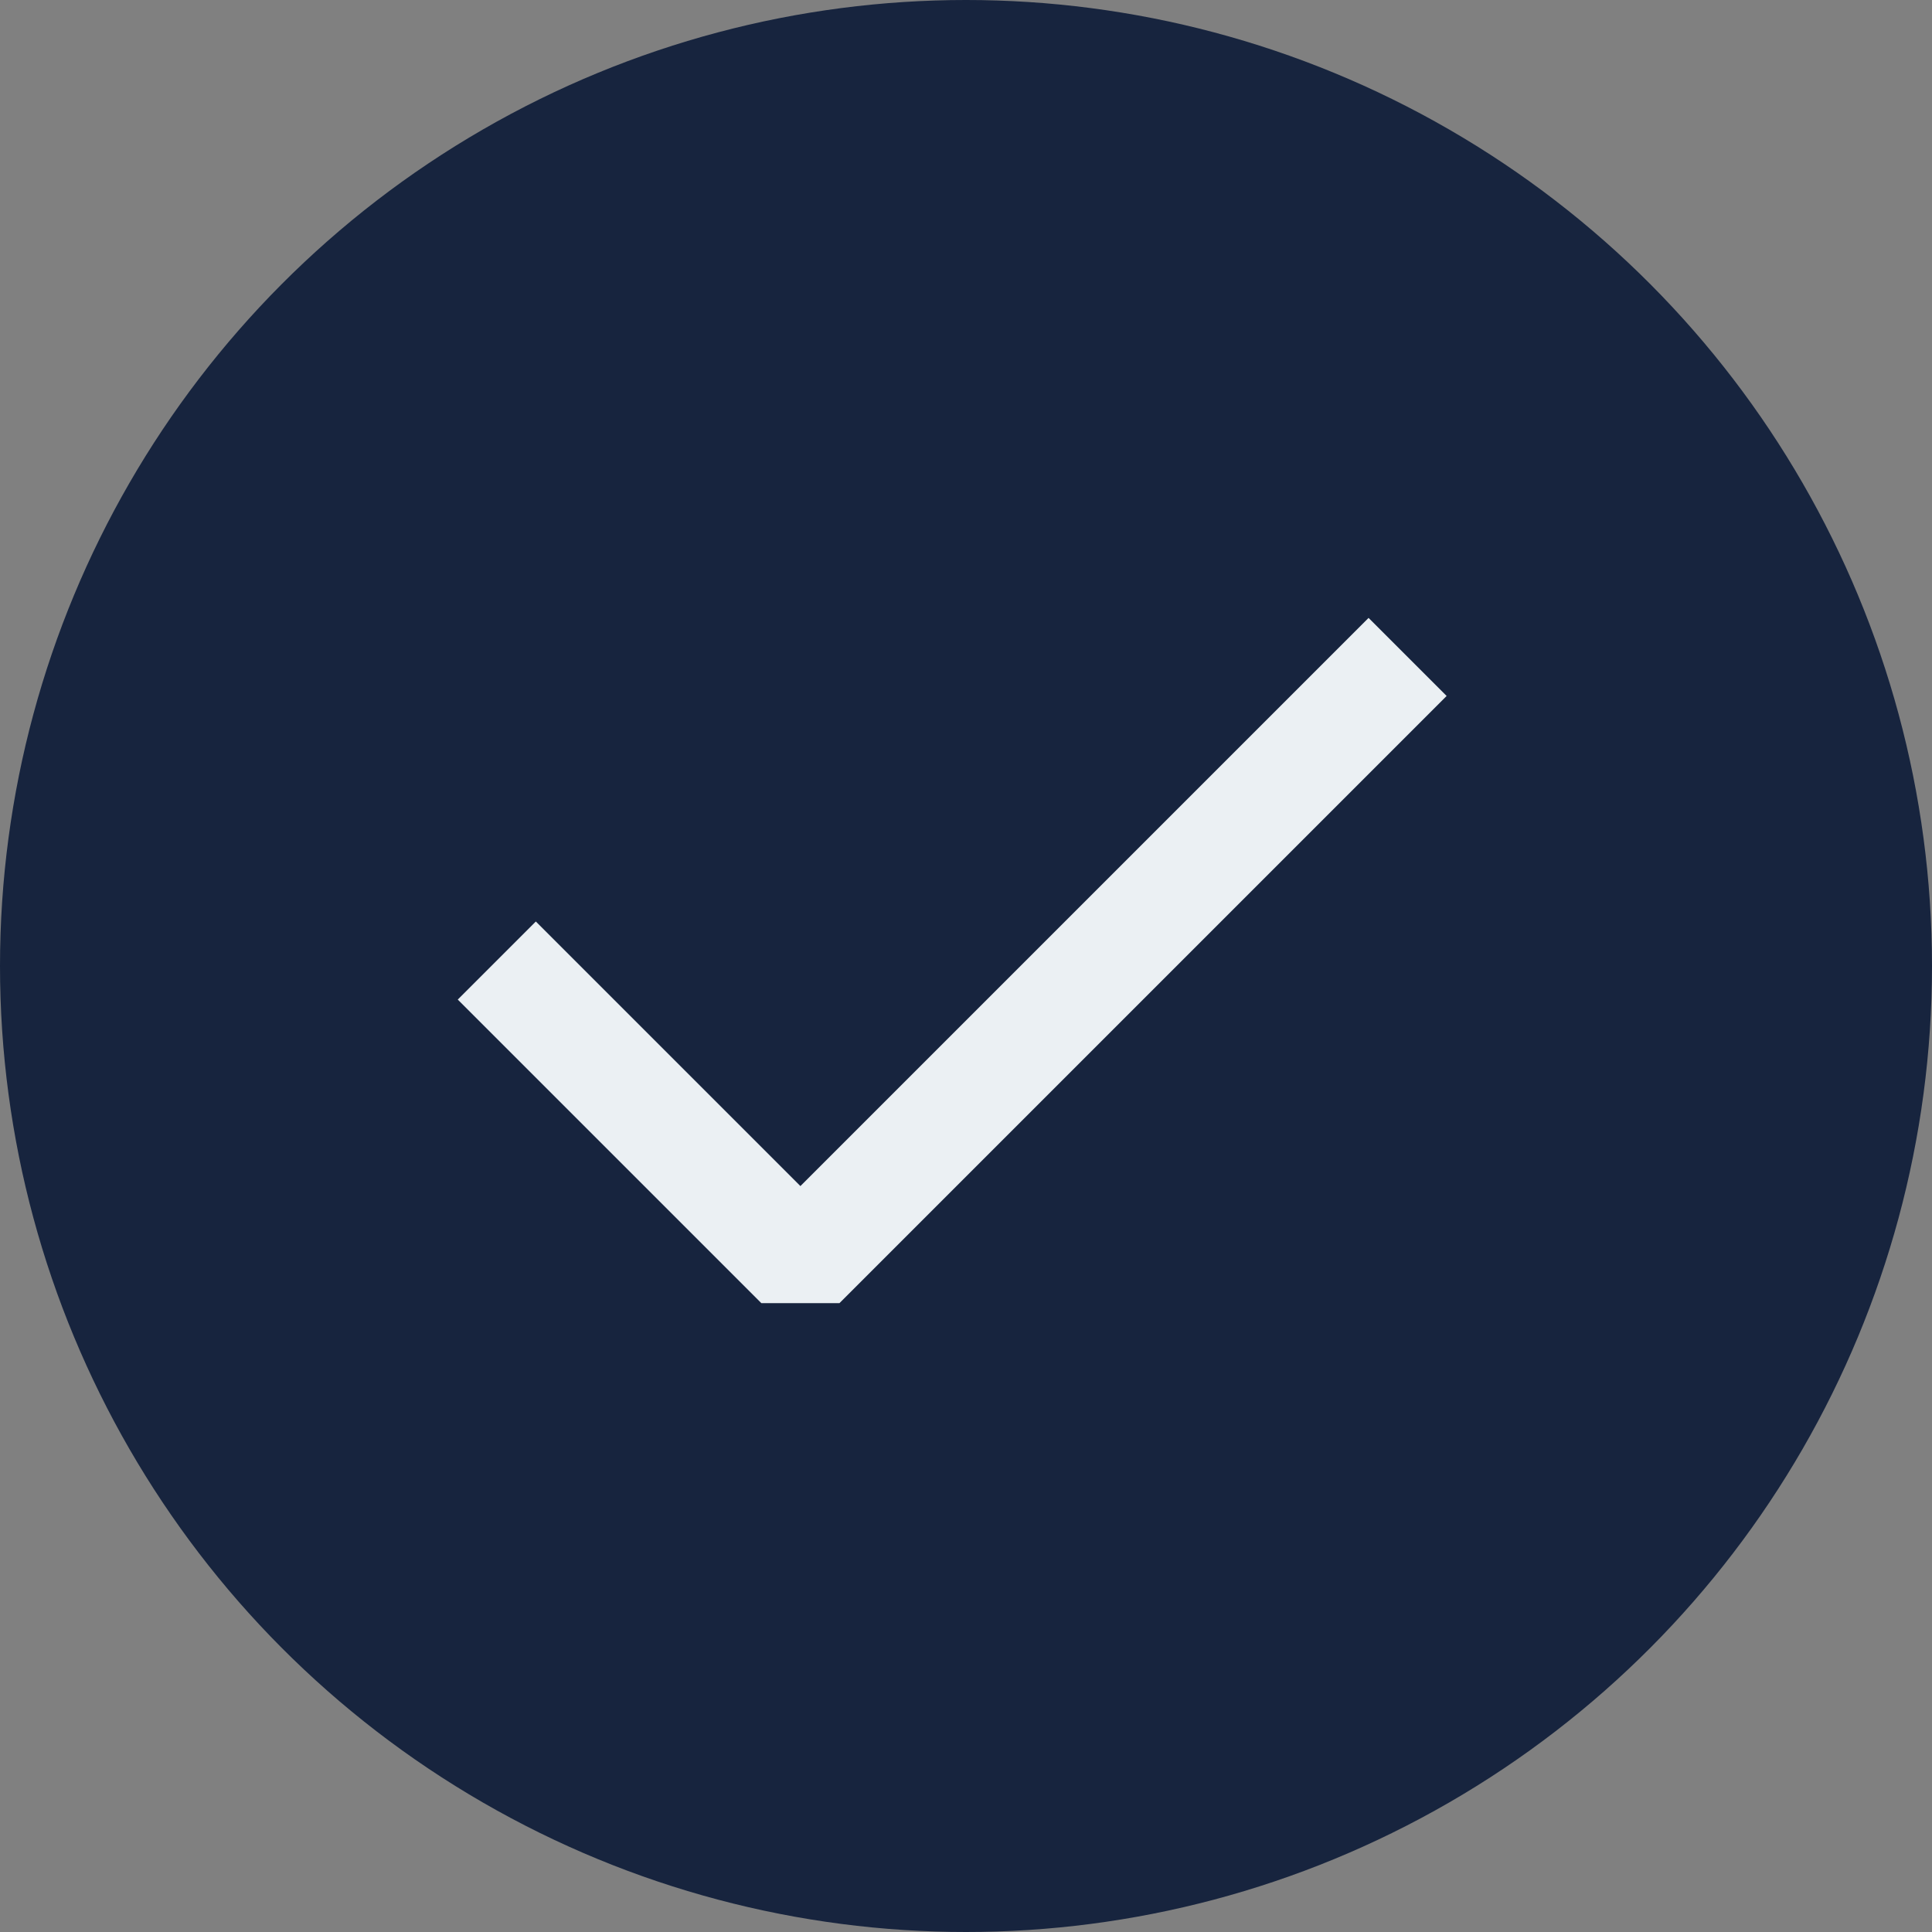
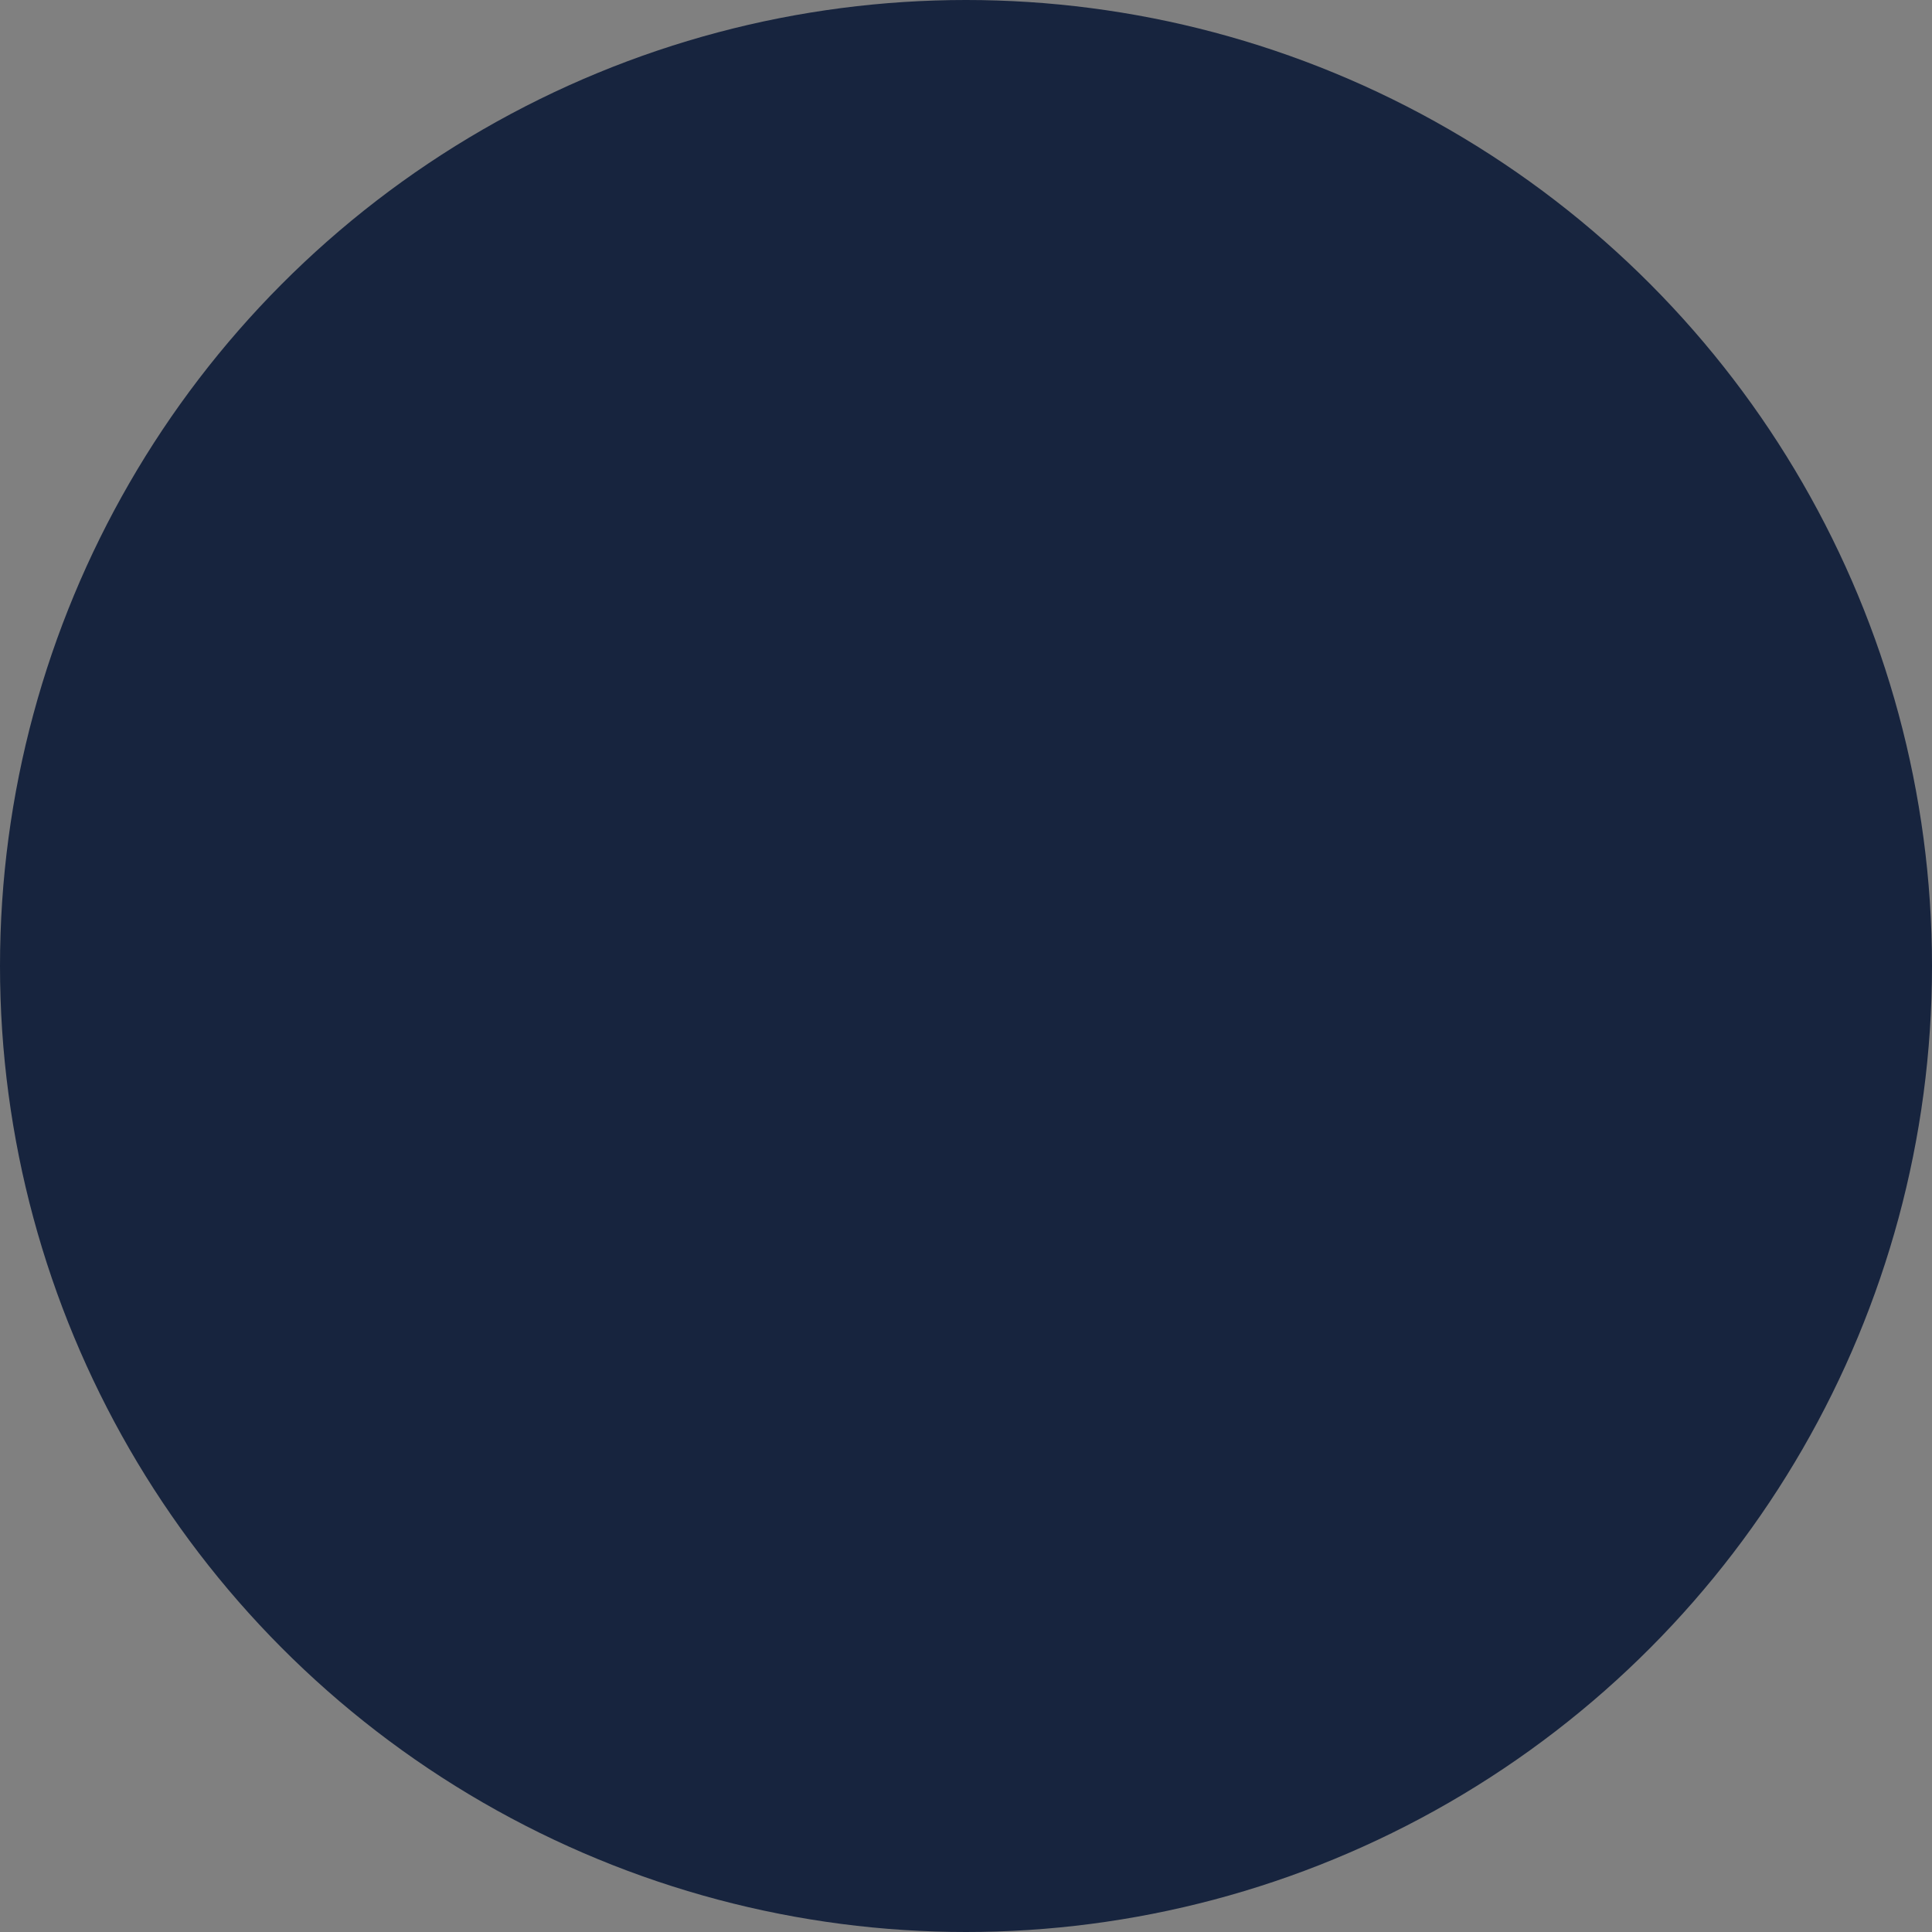
<svg xmlns="http://www.w3.org/2000/svg" viewBox="0 0 35 35" class="tick">
  <rect x="0" y="0" width="35" height="35" fill="#808080" stroke="none" />
  <circle cx="17.5" cy="17.5" r="17.5" fill="#17243e" />
-   <path d="M13,26.5,18.5,32l11-11" transform="translate(-4 -9.099)" stroke="#ebf0f3" stroke-linejoin="bevel" stroke-width="2" fill="none" />
</svg>